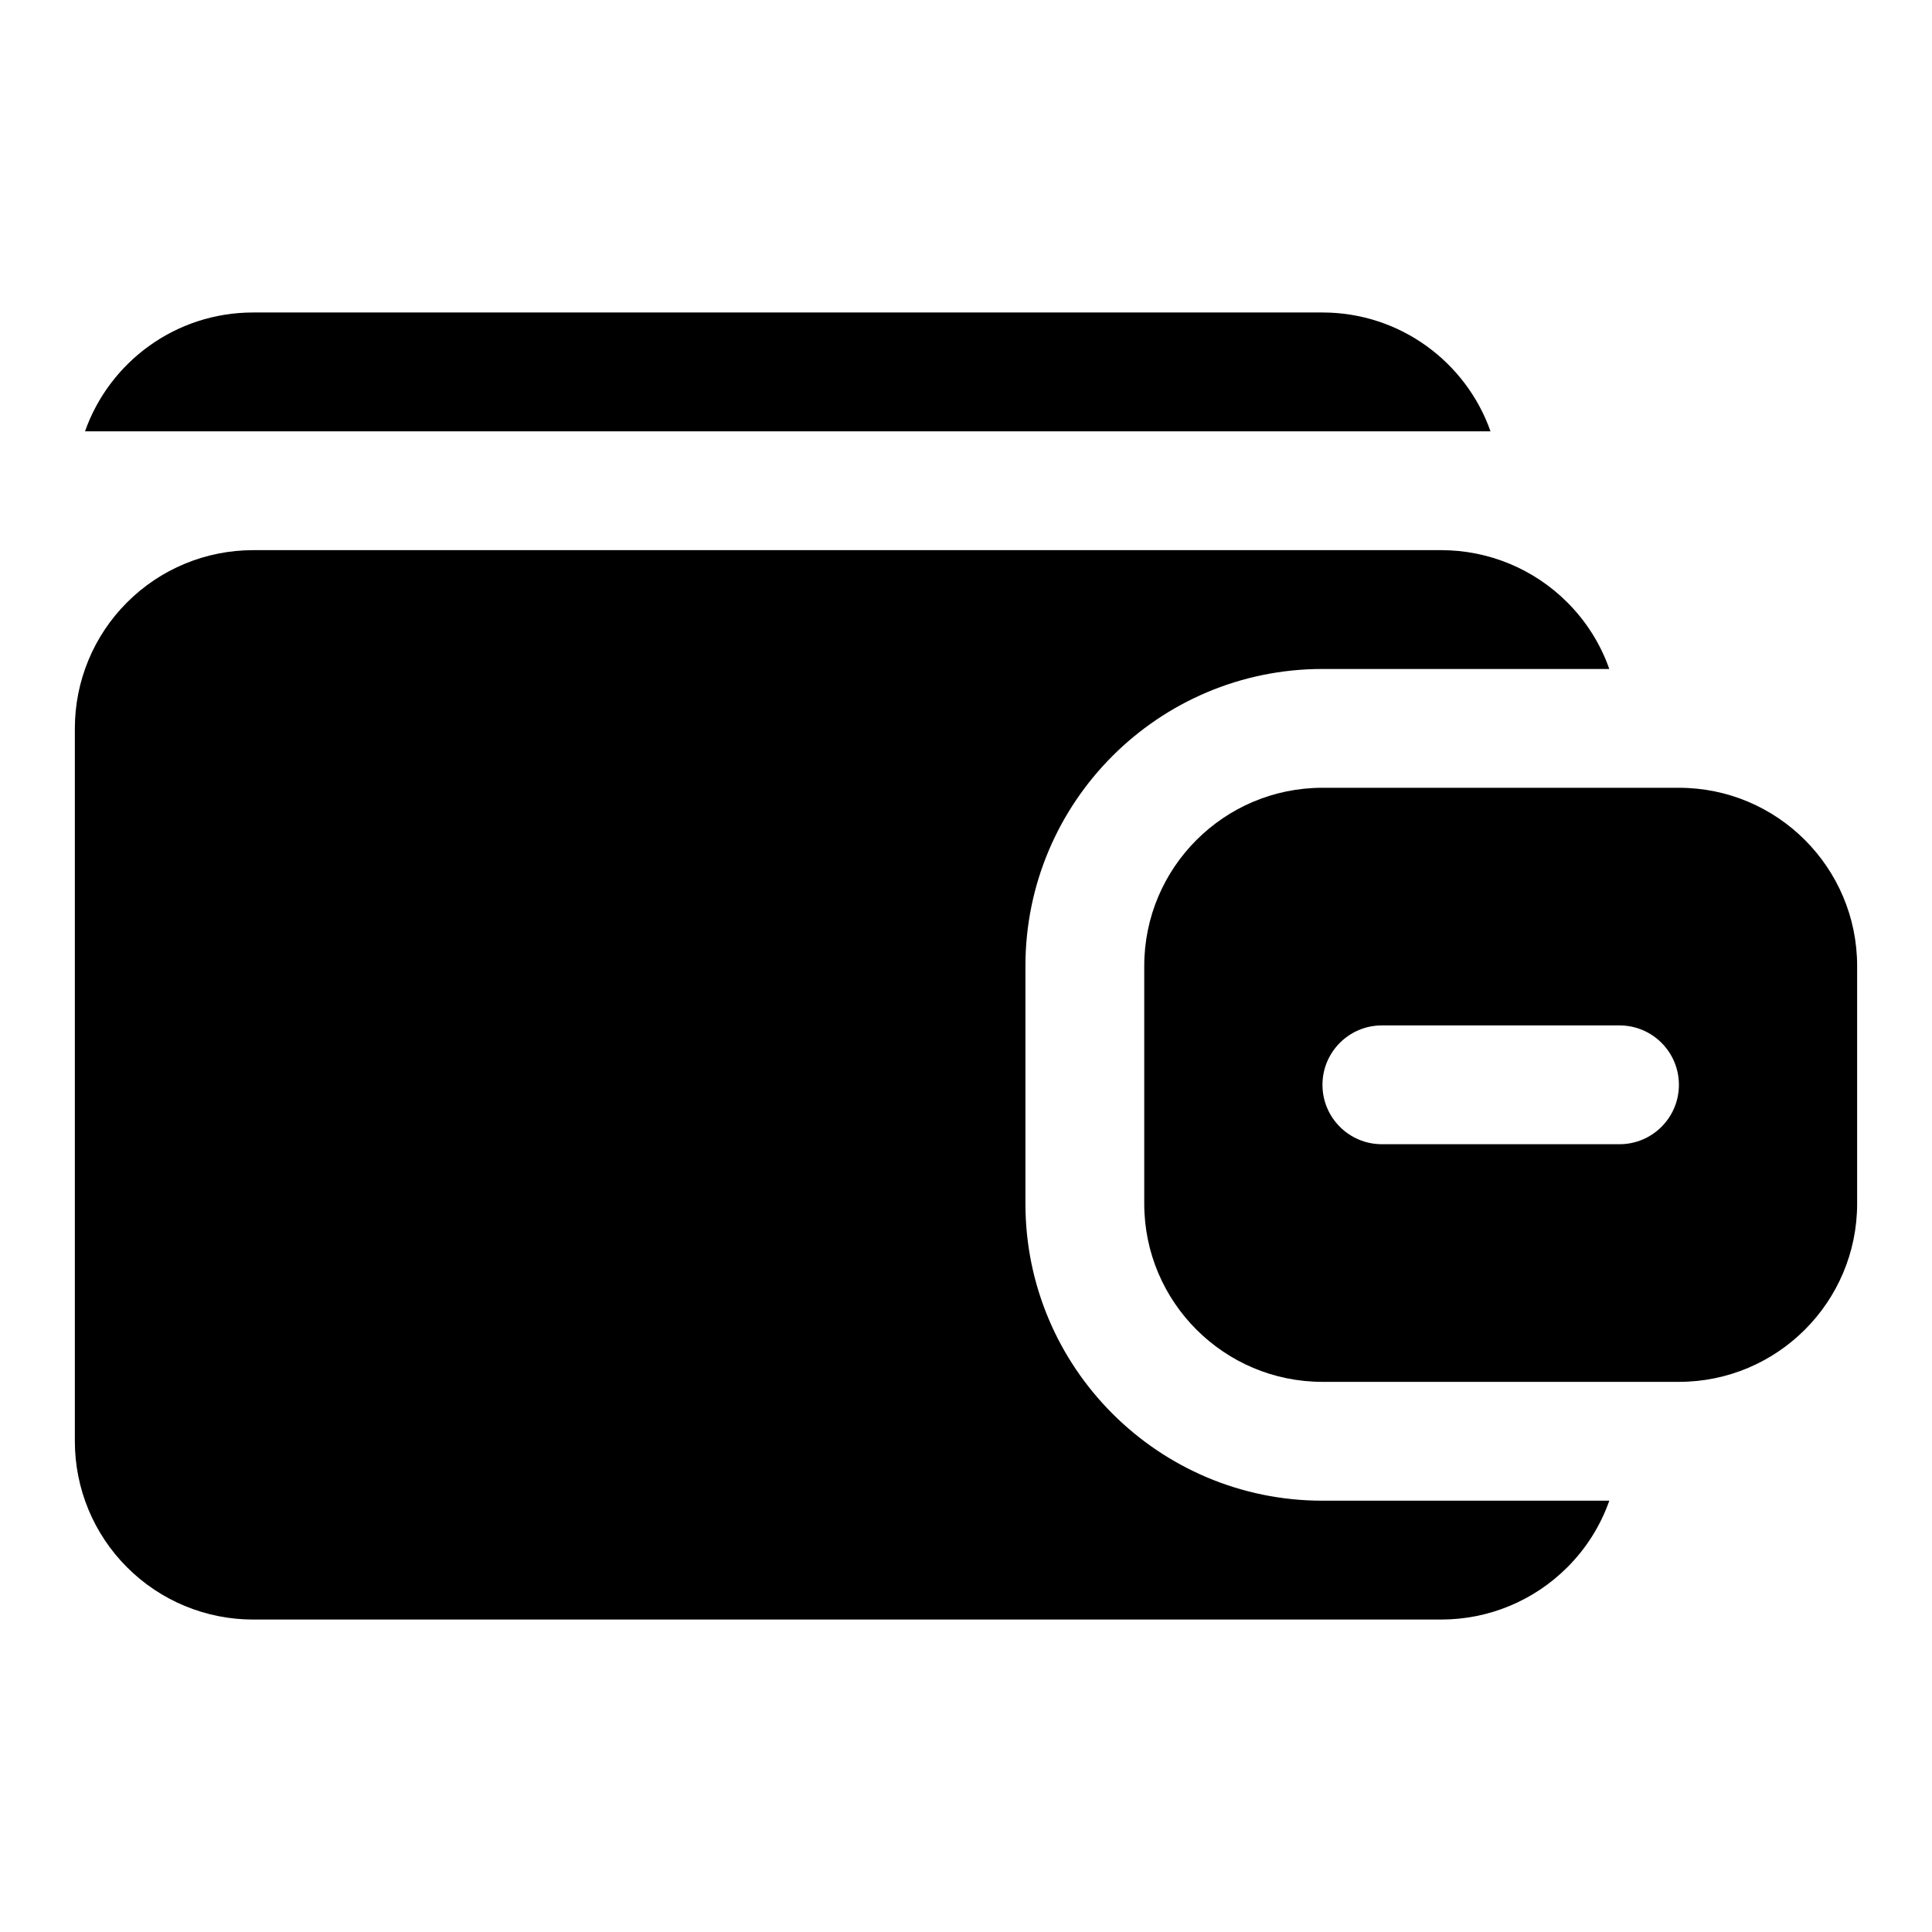
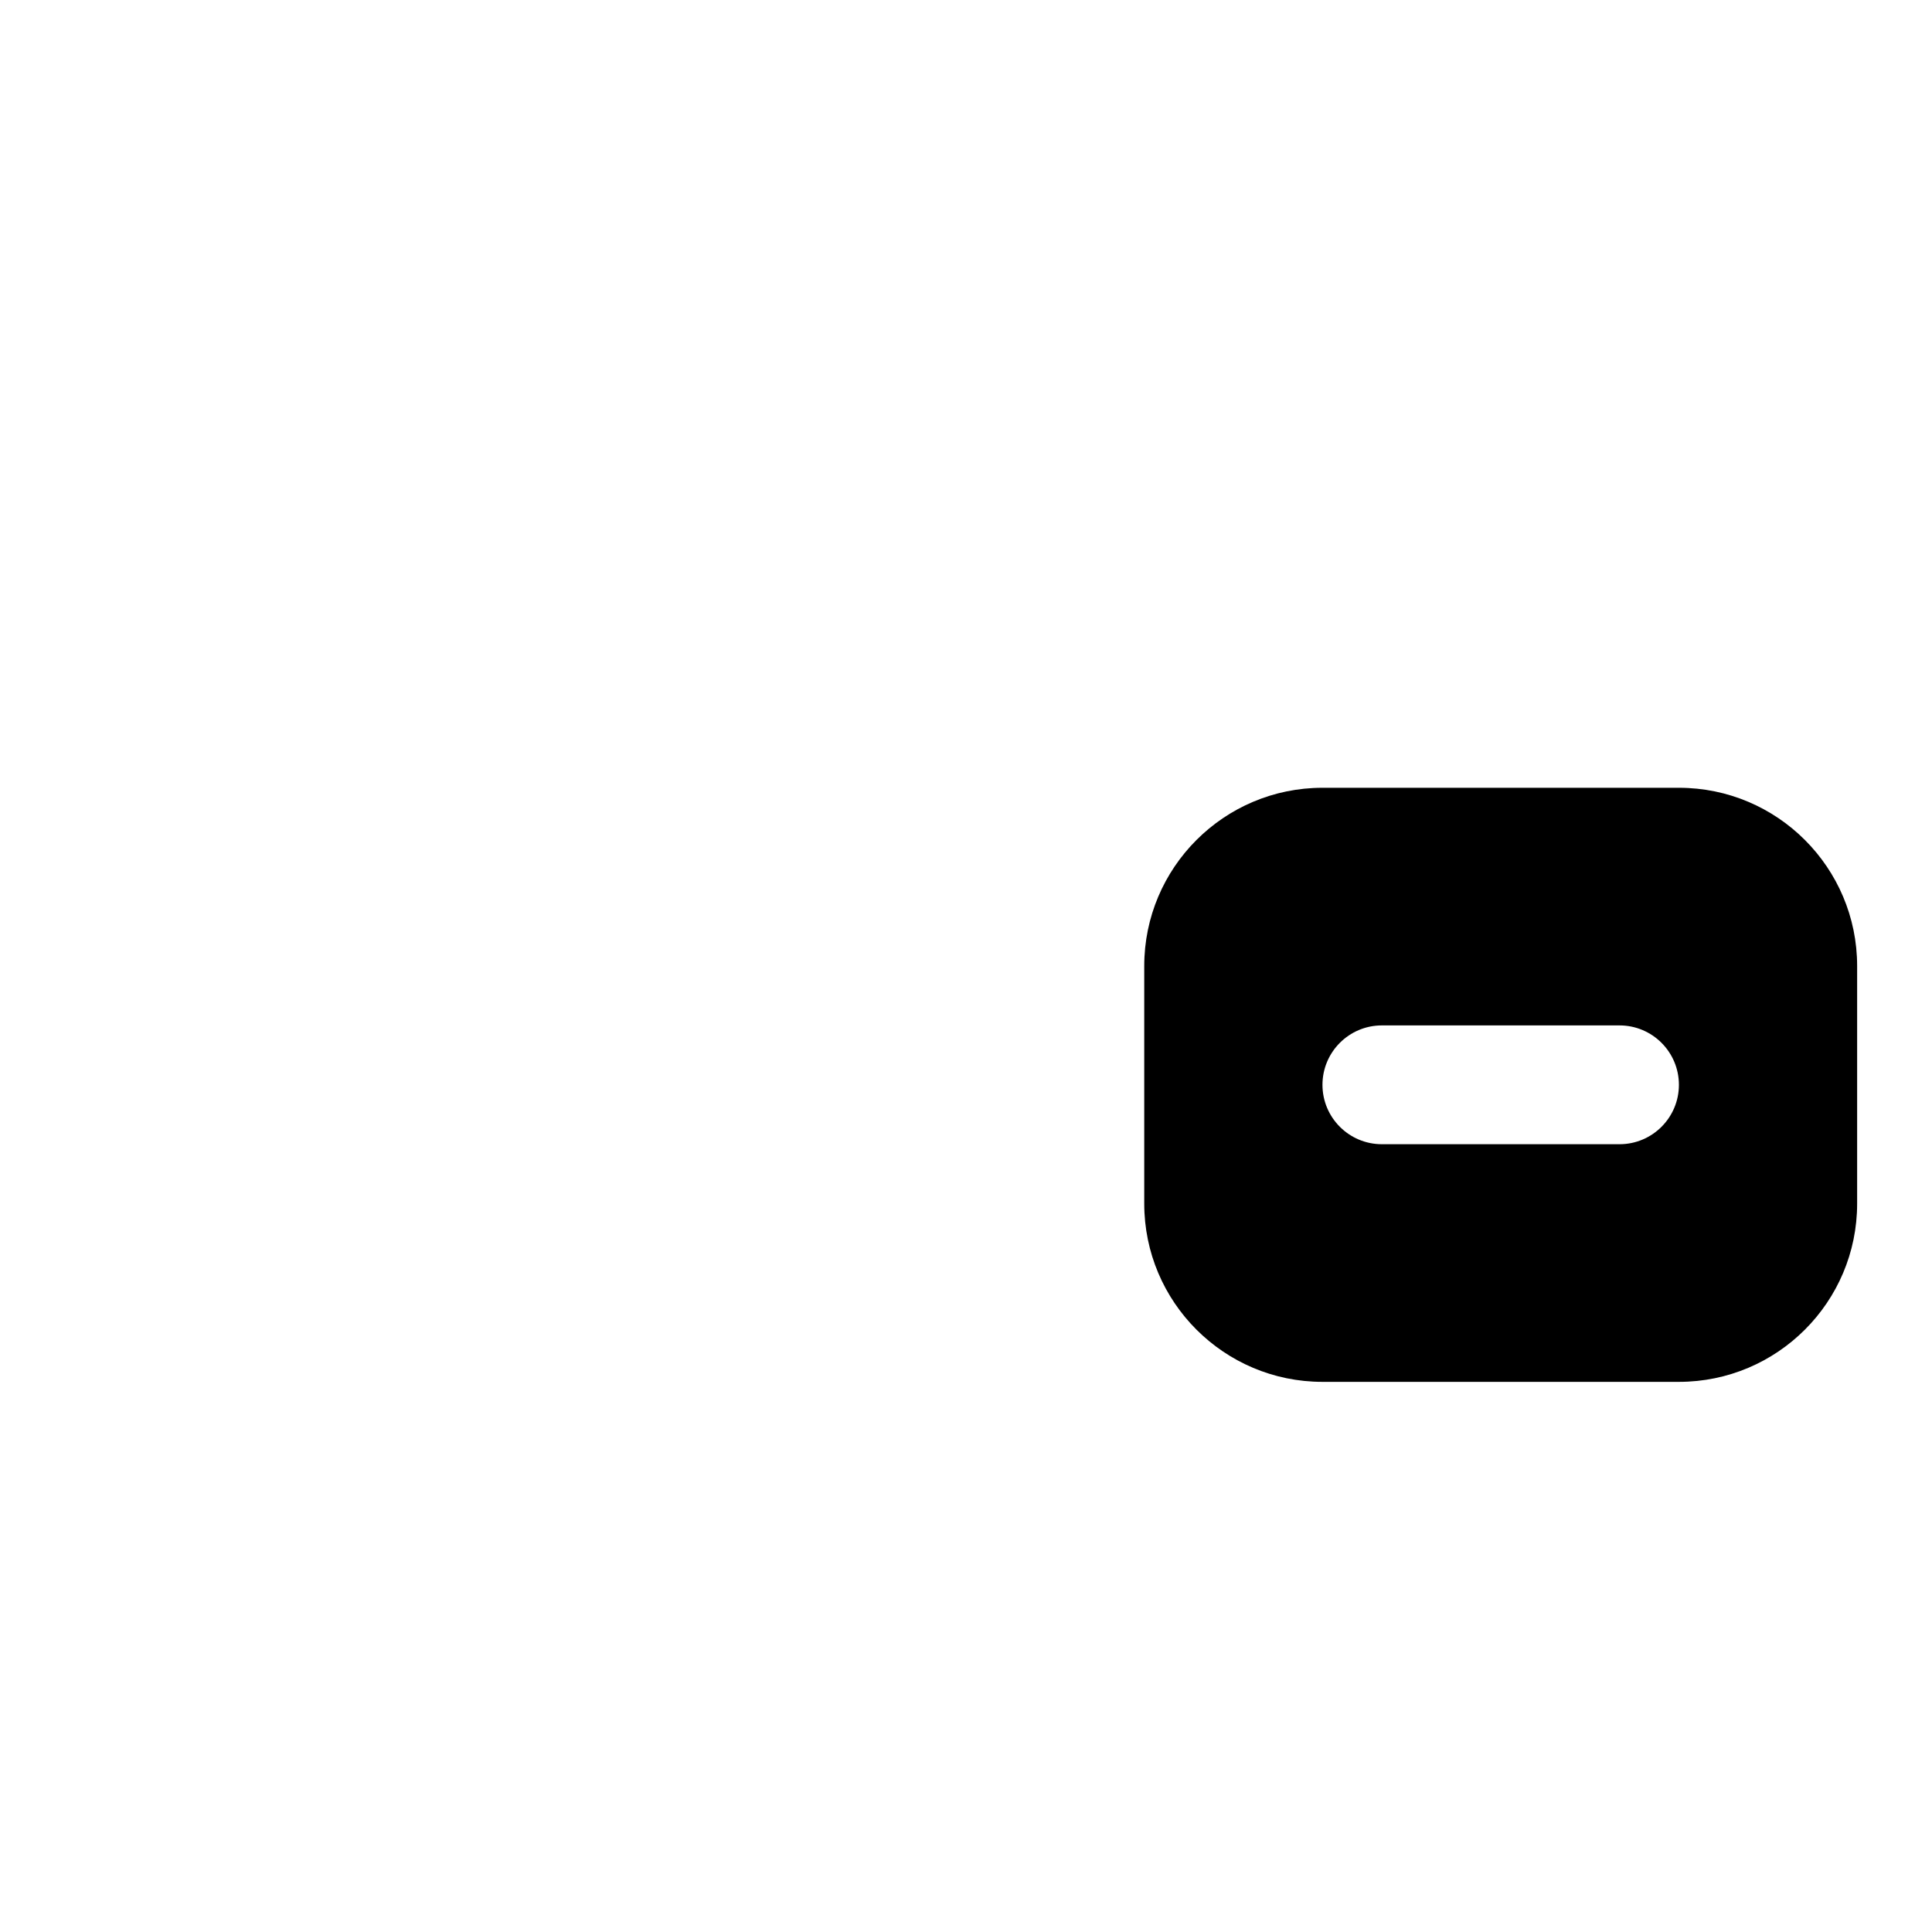
<svg xmlns="http://www.w3.org/2000/svg" fill="#000000" width="800px" height="800px" version="1.1" viewBox="144 144 512 512">
  <g fill-rule="evenodd">
-     <path d="m166.53 258.3h372.47c-6.473-18.344-23.977-31.488-44.539-31.488h-283.39c-20.562 0-38.07 13.145-44.539 31.488z" />
-     <path d="m570.48 541.7h-76.012c-43.453 0-78.719-35.266-78.719-78.719v-62.977c0-43.453 35.266-78.719 78.719-78.719h76.012c-2.312-6.582-6.094-12.625-11.133-17.648-8.848-8.863-20.859-13.84-33.395-13.84h-314.88c-12.531 0-24.547 4.977-33.395 13.84-8.863 8.848-13.84 20.859-13.84 33.395v188.93c0 12.531 4.977 24.547 13.84 33.395 8.848 8.863 20.859 13.84 33.395 13.84h314.88c12.531 0 24.547-4.977 33.395-13.84 5.039-5.023 8.816-11.066 11.133-17.648z" />
    <path d="m636.16 400c0-26.07-21.16-47.23-47.23-47.23h-94.465c-26.07 0-47.23 21.16-47.23 47.23v62.977c0 26.07 21.16 47.23 47.23 47.23h94.465c26.07 0 47.23-21.16 47.23-47.23zm-125.95 47.23h62.977c8.691 0 15.742-7.055 15.742-15.742 0-8.691-7.055-15.742-15.742-15.742h-62.977c-8.691 0-15.742 7.055-15.742 15.742 0 8.691 7.055 15.742 15.742 15.742z" />
  </g>
</svg>